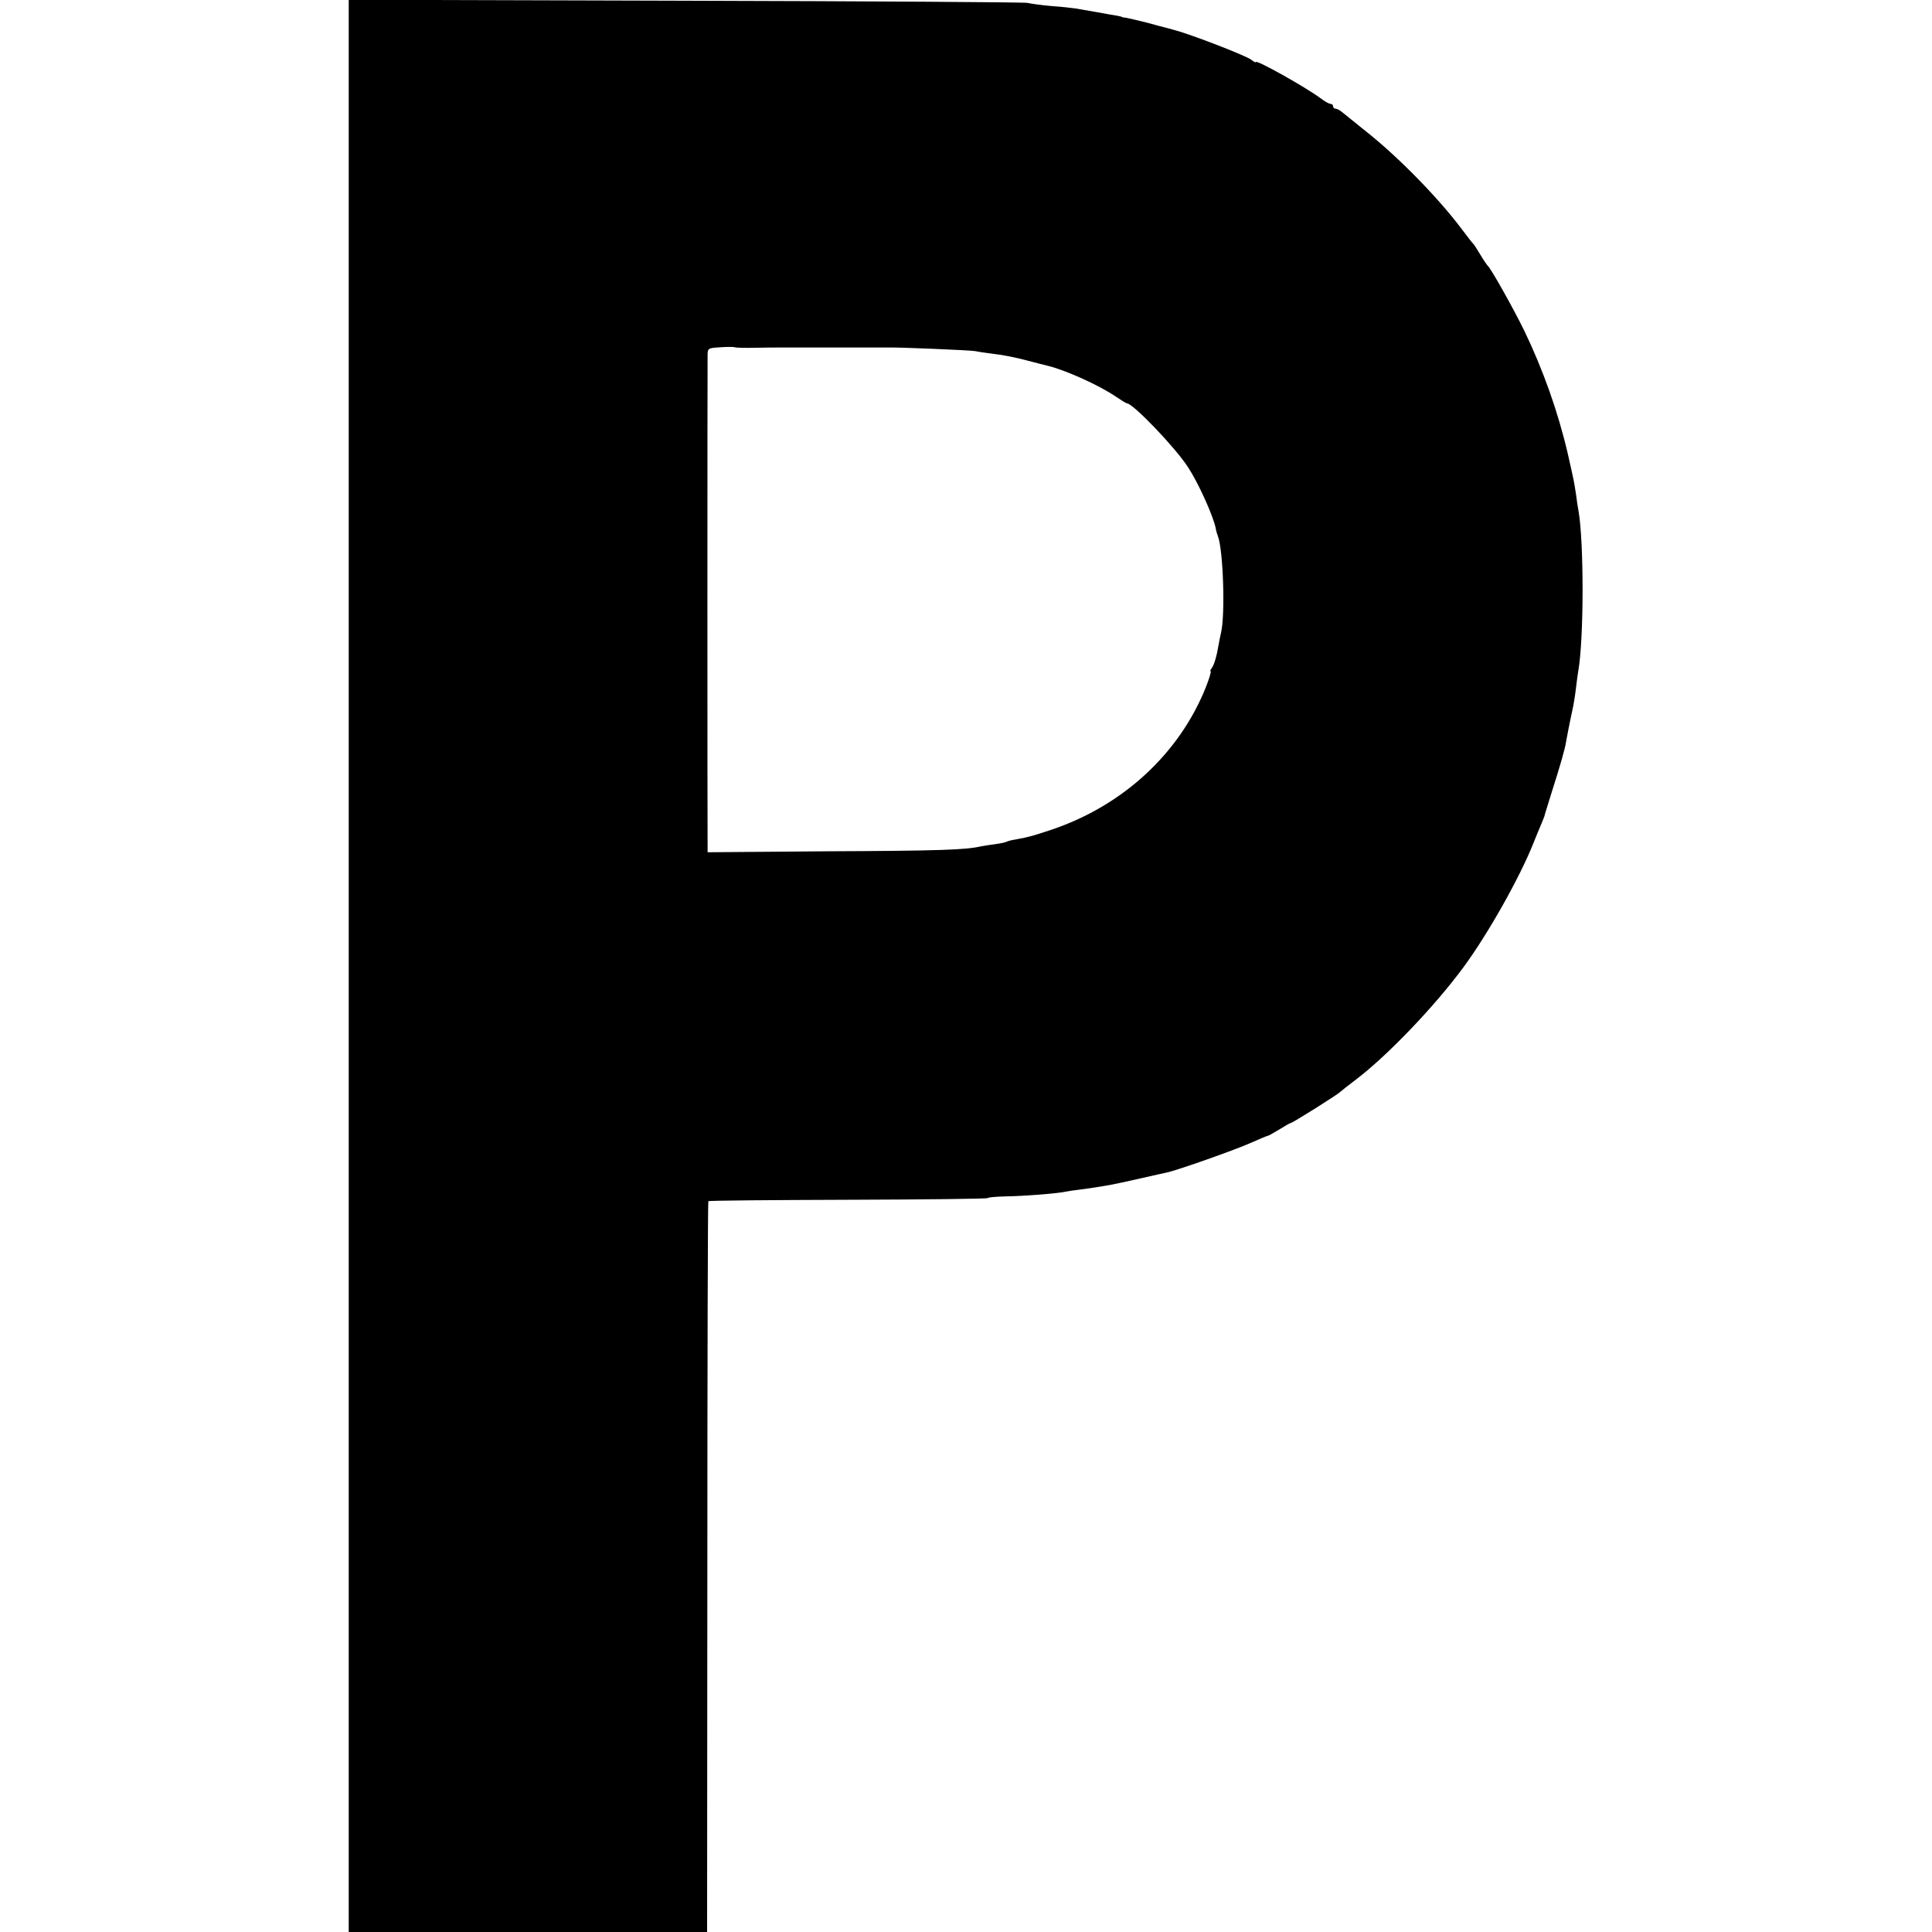
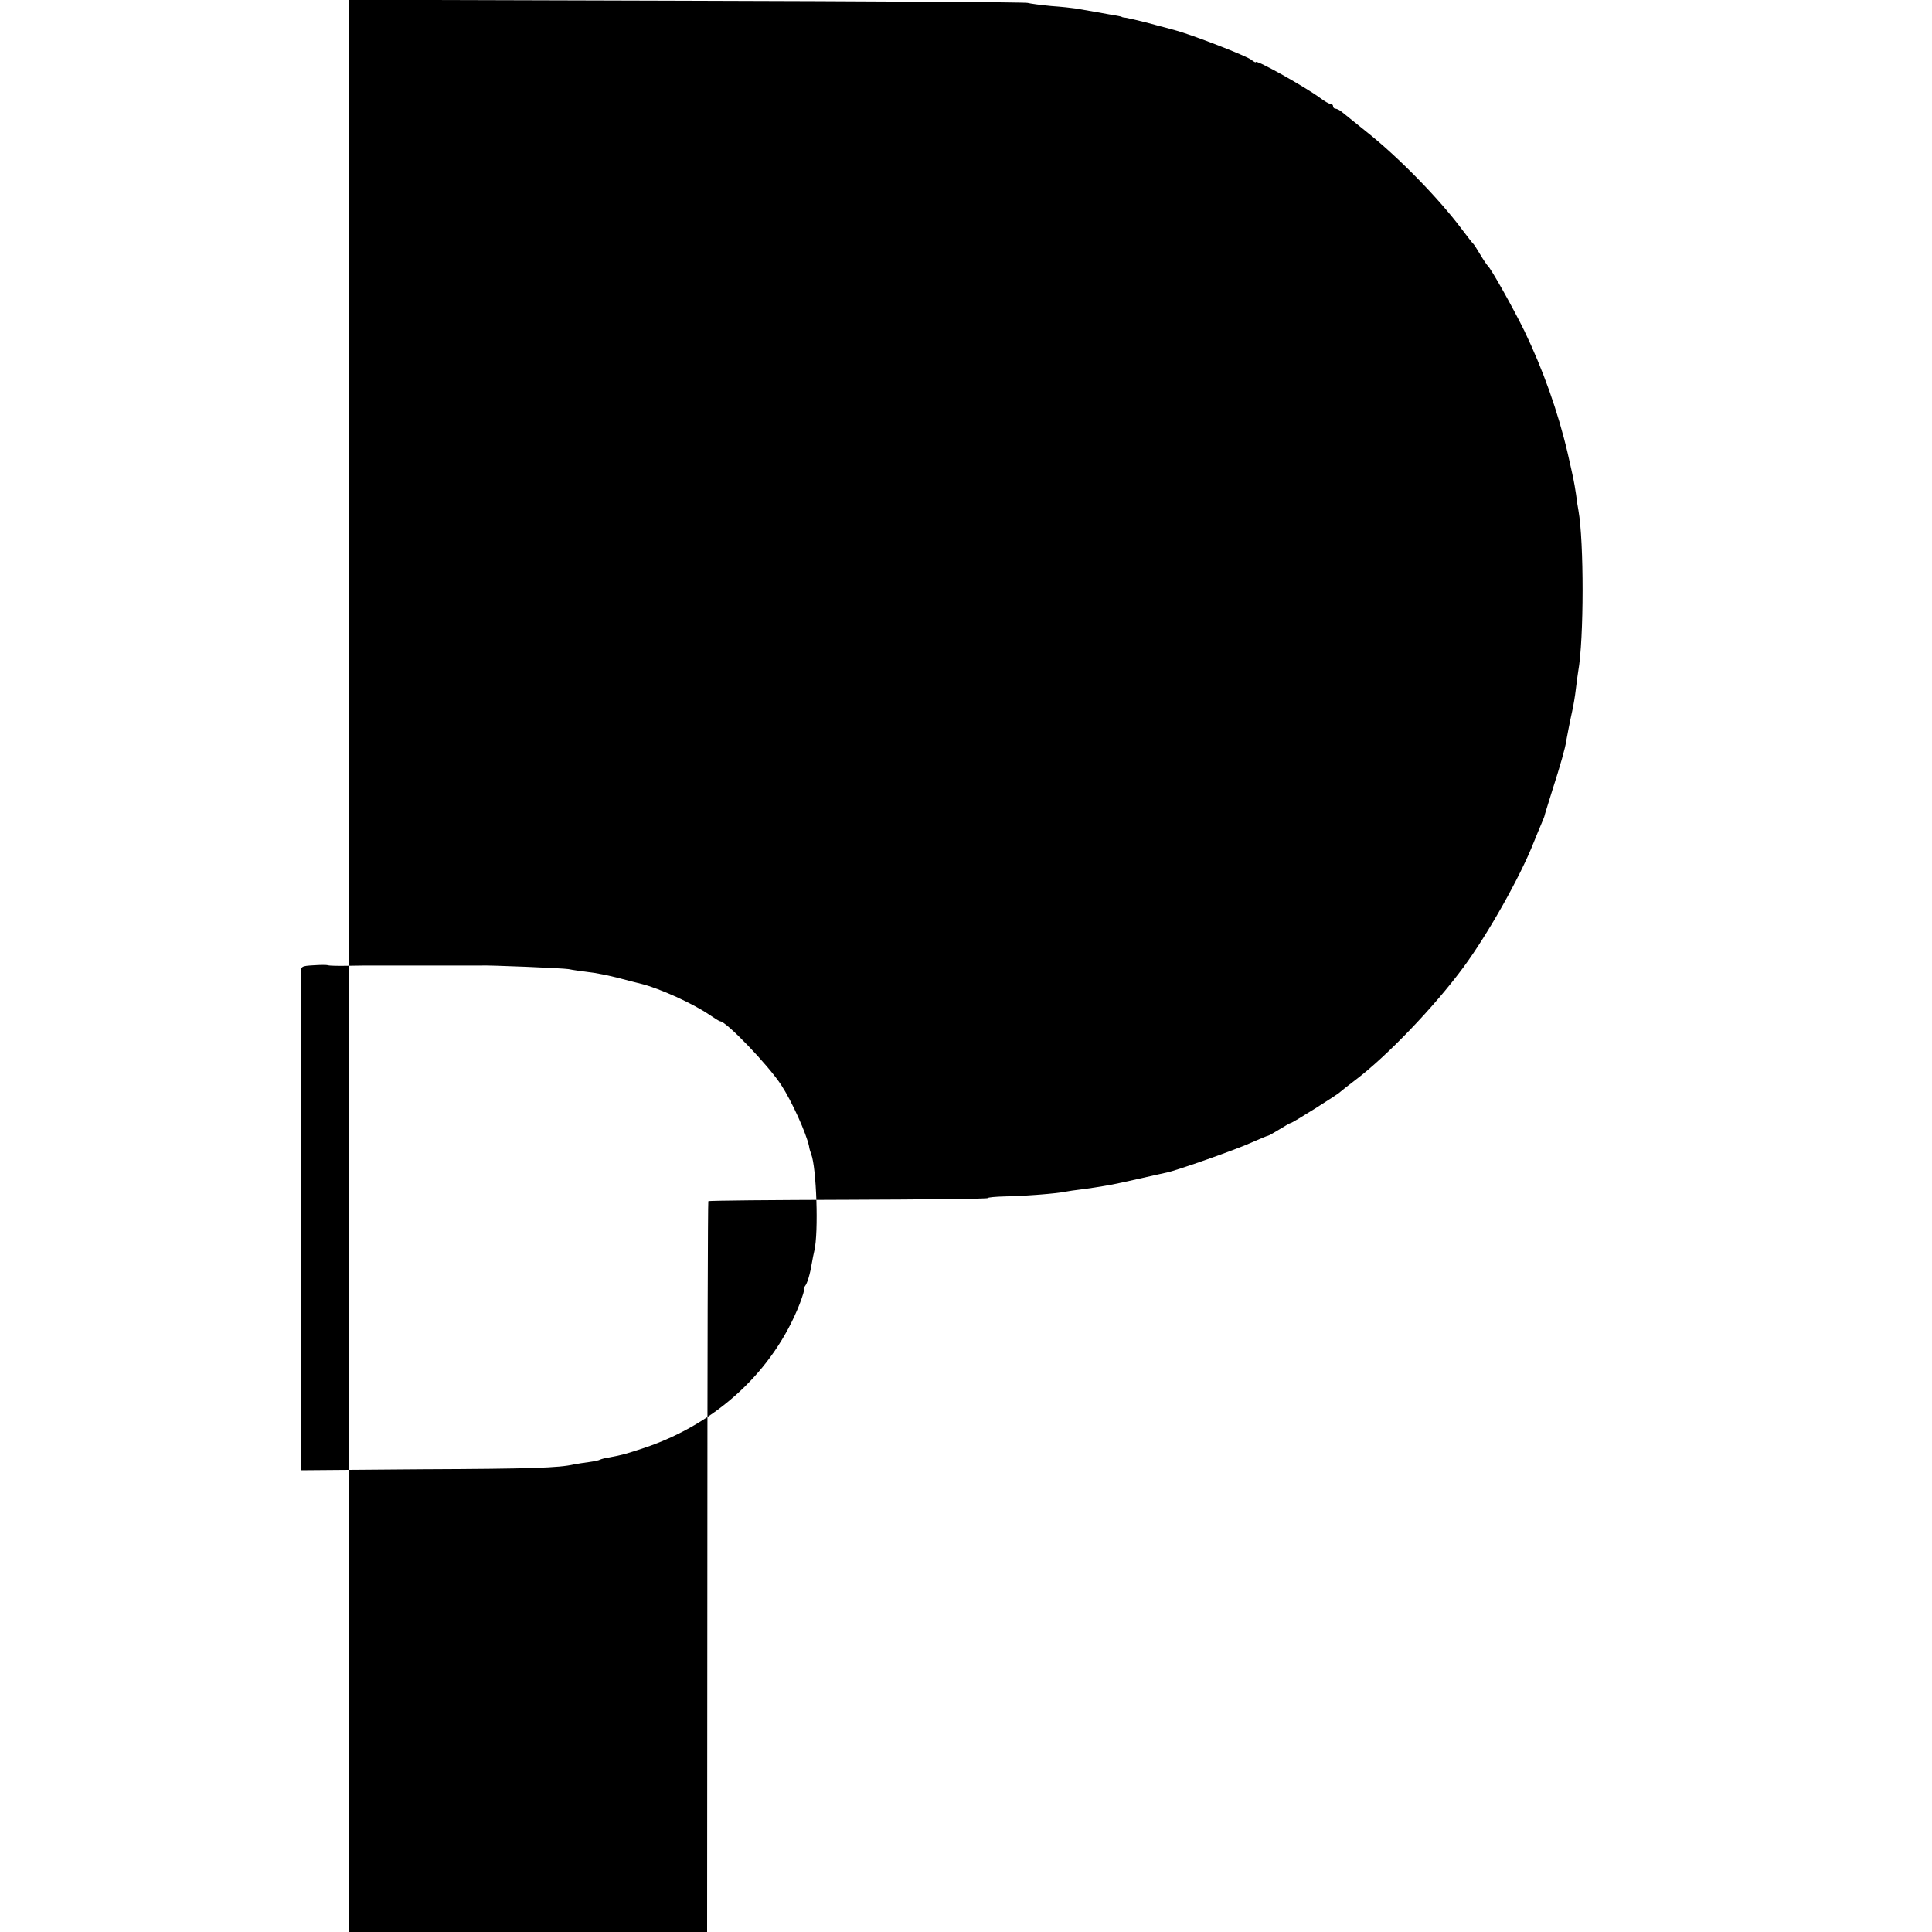
<svg xmlns="http://www.w3.org/2000/svg" version="1.0" width="800pt" height="800pt" viewBox="0 0 800 800" preserveAspectRatio="xMidYMid meet">
  <g transform="translate(0,800) scale(0.1,-0.1)" fill="#000000" stroke="none">
-     <path d="M1444 4001 l0 -4001 742 0 742 0 1 1511 c0 831 2 1513 4 1515 2 3 264 5 581 6 317 1 576 4 576 7 0 3 33 6 73 7 76 1 218 12 252 20 11 2 36 6 55 8 33 4 92 13 135 21 11 2 63 13 115 25 52 12 103 23 112 25 43 9 289 96 348 123 36 16 67 29 70 29 3 0 24 12 47 26 24 15 45 27 48 27 7 0 198 120 205 129 3 3 32 26 65 51 129 98 324 301 445 465 101 137 234 373 290 515 12 30 27 66 33 80 6 14 11 27 12 30 0 3 15 50 32 105 34 106 55 180 58 205 4 22 15 80 25 125 5 22 12 63 15 90 3 28 8 61 10 75 24 133 24 538 1 666 -2 10 -7 41 -10 67 -9 58 -9 57 -35 172 -40 171 -102 345 -179 505 -45 92 -139 260 -152 270 -3 3 -17 23 -30 45 -13 22 -26 42 -29 45 -4 3 -26 32 -51 65 -94 125 -259 294 -390 398 -47 38 -93 75 -103 83 -9 8 -22 14 -27 14 -6 0 -10 5 -10 10 0 6 -5 10 -11 10 -6 0 -25 11 -42 24 -59 44 -267 161 -267 149 0 -3 -8 1 -18 9 -16 15 -251 106 -317 123 -16 5 -34 9 -40 11 -5 1 -39 10 -75 20 -36 9 -74 18 -85 20 -11 1 -20 3 -20 4 0 1 -9 3 -20 5 -11 2 -49 8 -85 15 -36 6 -75 13 -87 15 -12 2 -57 7 -100 10 -43 4 -87 10 -98 13 -11 3 -648 7 -1416 9 l-1395 4 0 -4000z m1684 2559 c42 1 84 1 92 1 8 0 42 0 75 0 33 0 67 0 75 0 23 0 294 0 305 0 32 2 344 -11 364 -15 13 -3 49 -8 80 -12 31 -3 90 -15 131 -26 41 -11 82 -21 90 -23 76 -19 215 -82 283 -129 21 -14 40 -26 43 -26 25 0 199 -181 253 -264 44 -67 104 -201 115 -253 1 -10 6 -25 9 -33 22 -56 31 -325 13 -400 -3 -14 -8 -36 -10 -50 -8 -48 -19 -85 -29 -97 -5 -7 -7 -13 -4 -13 3 0 -5 -27 -18 -61 -109 -277 -344 -495 -642 -595 -76 -25 -88 -29 -147 -40 -16 -2 -33 -7 -37 -9 -4 -3 -24 -7 -45 -10 -22 -3 -50 -7 -64 -10 -63 -14 -168 -18 -632 -20 l-498 -4 0 27 c-1 35 -1 1986 0 2029 0 31 1 32 53 35 28 2 55 2 60 0 4 -2 42 -3 85 -2z" />
+     <path d="M1444 4001 l0 -4001 742 0 742 0 1 1511 c0 831 2 1513 4 1515 2 3 264 5 581 6 317 1 576 4 576 7 0 3 33 6 73 7 76 1 218 12 252 20 11 2 36 6 55 8 33 4 92 13 135 21 11 2 63 13 115 25 52 12 103 23 112 25 43 9 289 96 348 123 36 16 67 29 70 29 3 0 24 12 47 26 24 15 45 27 48 27 7 0 198 120 205 129 3 3 32 26 65 51 129 98 324 301 445 465 101 137 234 373 290 515 12 30 27 66 33 80 6 14 11 27 12 30 0 3 15 50 32 105 34 106 55 180 58 205 4 22 15 80 25 125 5 22 12 63 15 90 3 28 8 61 10 75 24 133 24 538 1 666 -2 10 -7 41 -10 67 -9 58 -9 57 -35 172 -40 171 -102 345 -179 505 -45 92 -139 260 -152 270 -3 3 -17 23 -30 45 -13 22 -26 42 -29 45 -4 3 -26 32 -51 65 -94 125 -259 294 -390 398 -47 38 -93 75 -103 83 -9 8 -22 14 -27 14 -6 0 -10 5 -10 10 0 6 -5 10 -11 10 -6 0 -25 11 -42 24 -59 44 -267 161 -267 149 0 -3 -8 1 -18 9 -16 15 -251 106 -317 123 -16 5 -34 9 -40 11 -5 1 -39 10 -75 20 -36 9 -74 18 -85 20 -11 1 -20 3 -20 4 0 1 -9 3 -20 5 -11 2 -49 8 -85 15 -36 6 -75 13 -87 15 -12 2 -57 7 -100 10 -43 4 -87 10 -98 13 -11 3 -648 7 -1416 9 l-1395 4 0 -4000z c42 1 84 1 92 1 8 0 42 0 75 0 33 0 67 0 75 0 23 0 294 0 305 0 32 2 344 -11 364 -15 13 -3 49 -8 80 -12 31 -3 90 -15 131 -26 41 -11 82 -21 90 -23 76 -19 215 -82 283 -129 21 -14 40 -26 43 -26 25 0 199 -181 253 -264 44 -67 104 -201 115 -253 1 -10 6 -25 9 -33 22 -56 31 -325 13 -400 -3 -14 -8 -36 -10 -50 -8 -48 -19 -85 -29 -97 -5 -7 -7 -13 -4 -13 3 0 -5 -27 -18 -61 -109 -277 -344 -495 -642 -595 -76 -25 -88 -29 -147 -40 -16 -2 -33 -7 -37 -9 -4 -3 -24 -7 -45 -10 -22 -3 -50 -7 -64 -10 -63 -14 -168 -18 -632 -20 l-498 -4 0 27 c-1 35 -1 1986 0 2029 0 31 1 32 53 35 28 2 55 2 60 0 4 -2 42 -3 85 -2z" />
  </g>
</svg>